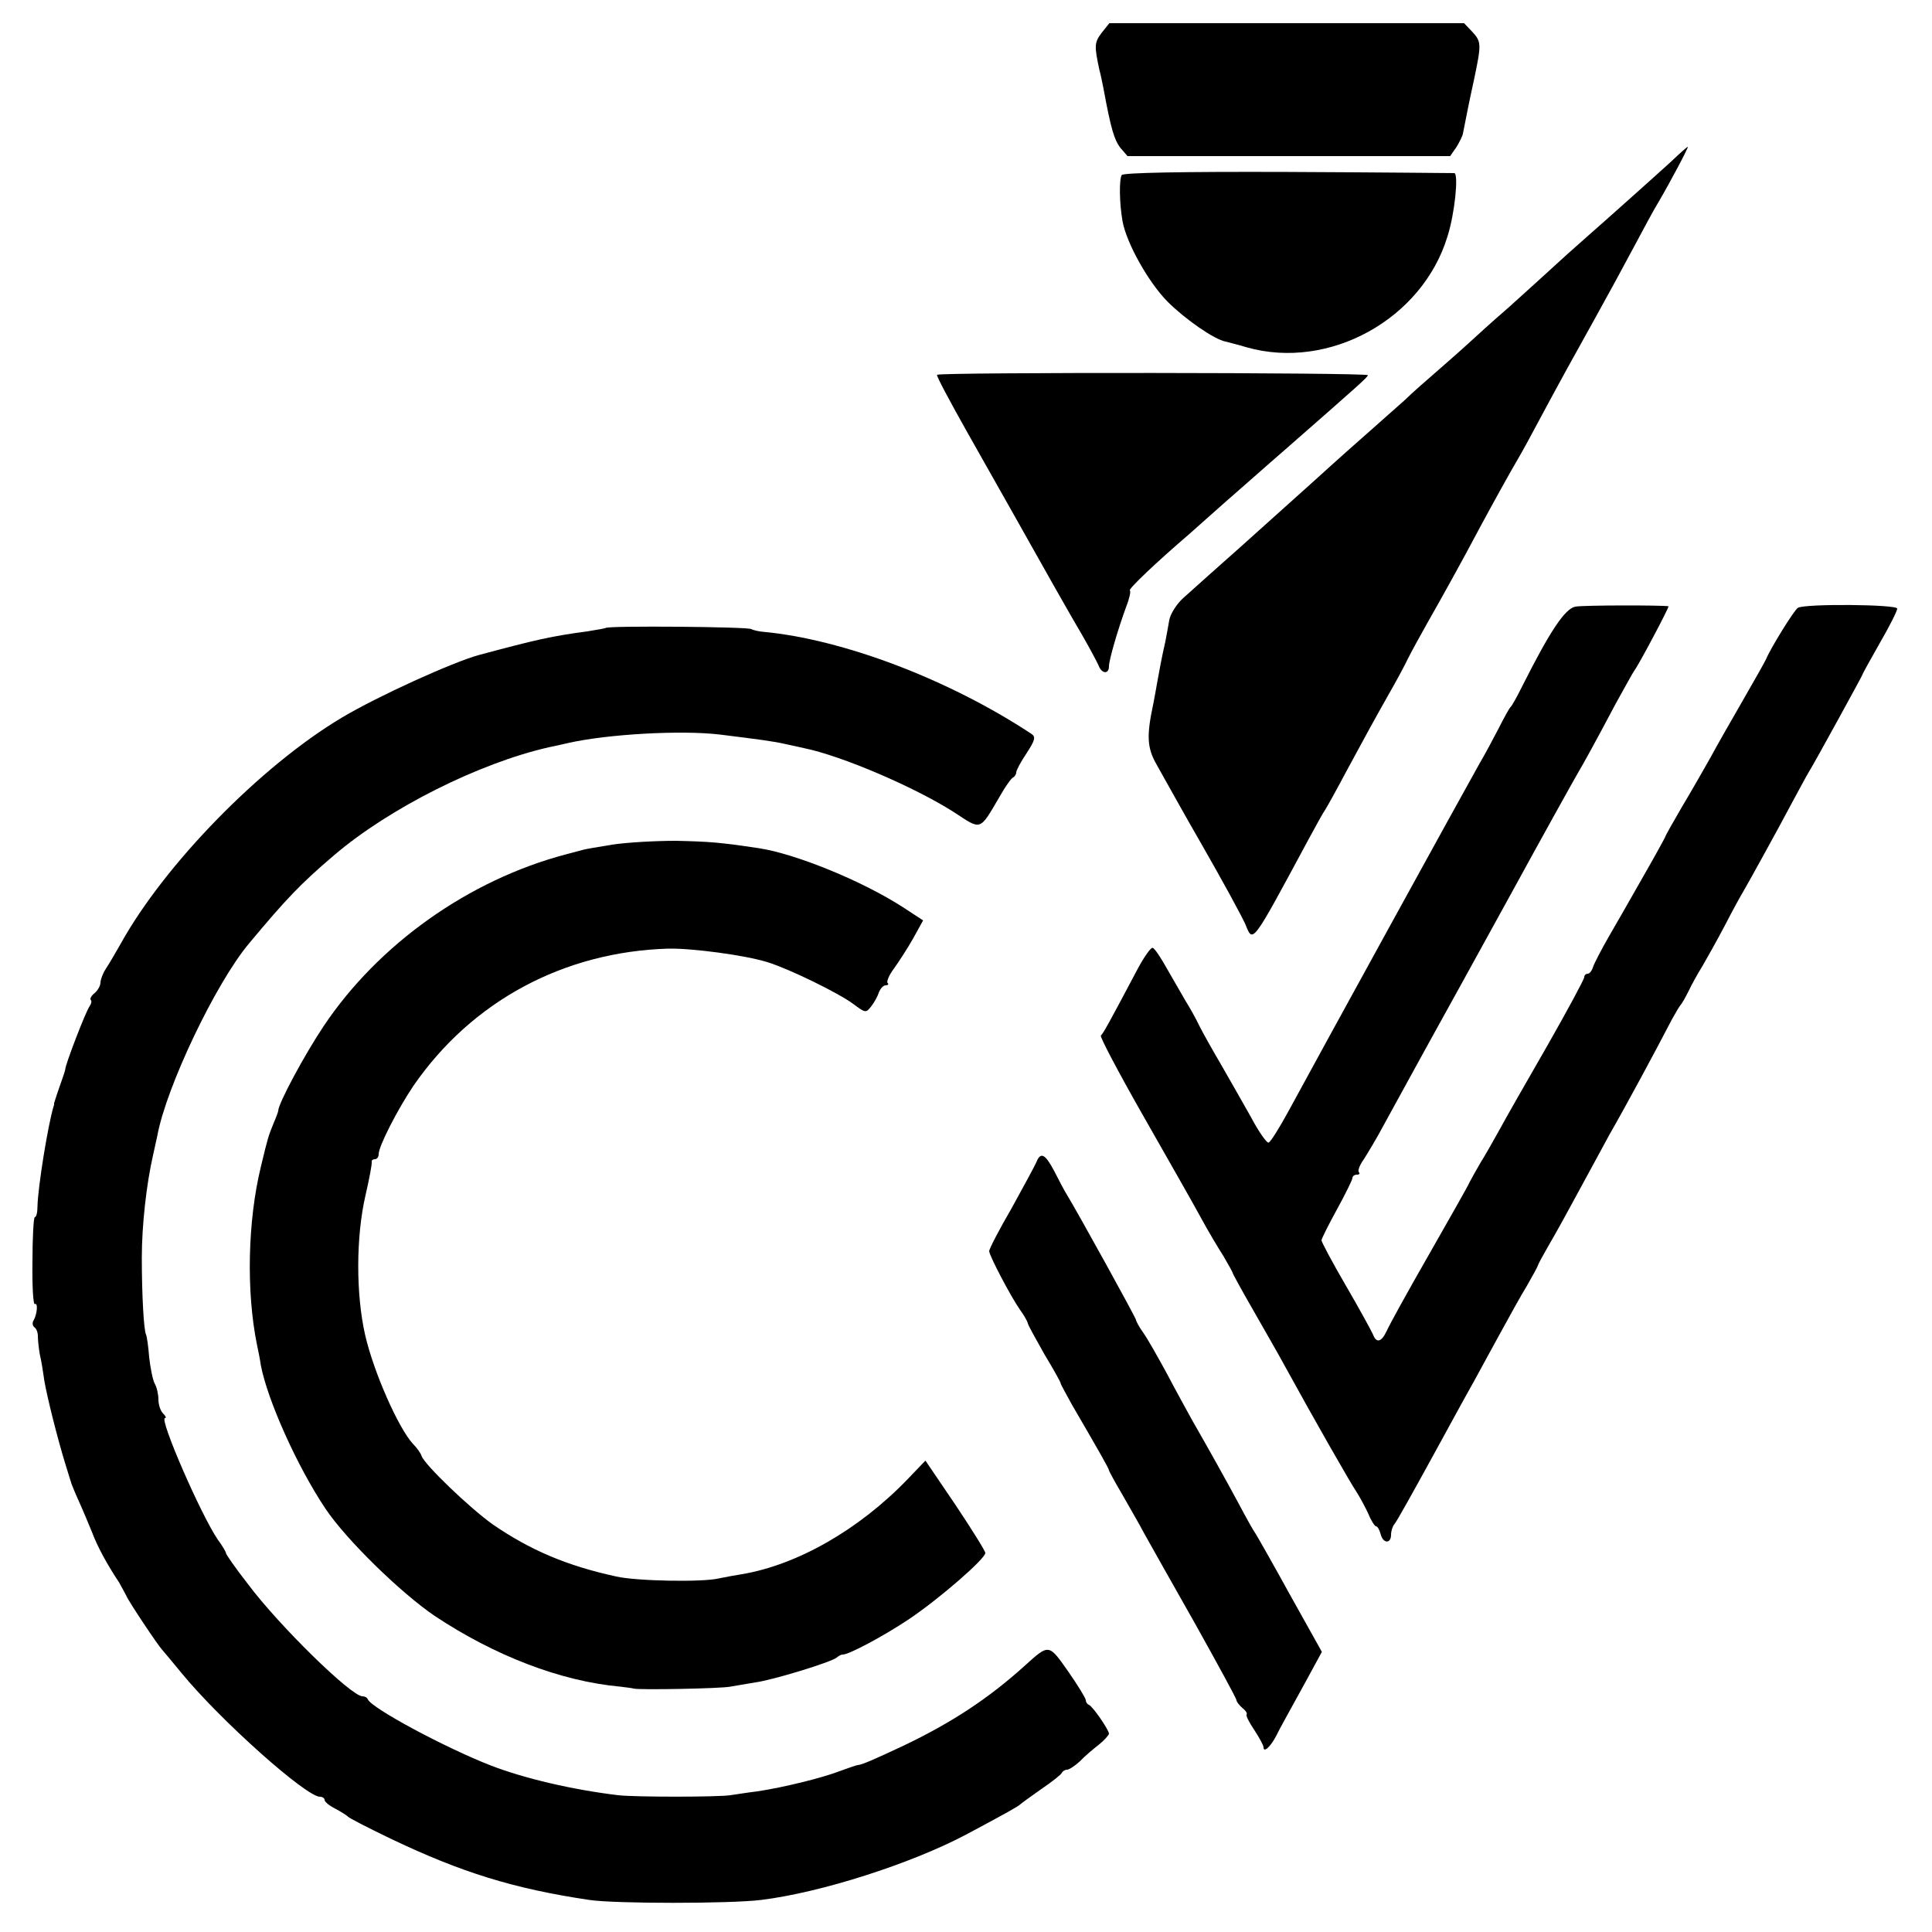
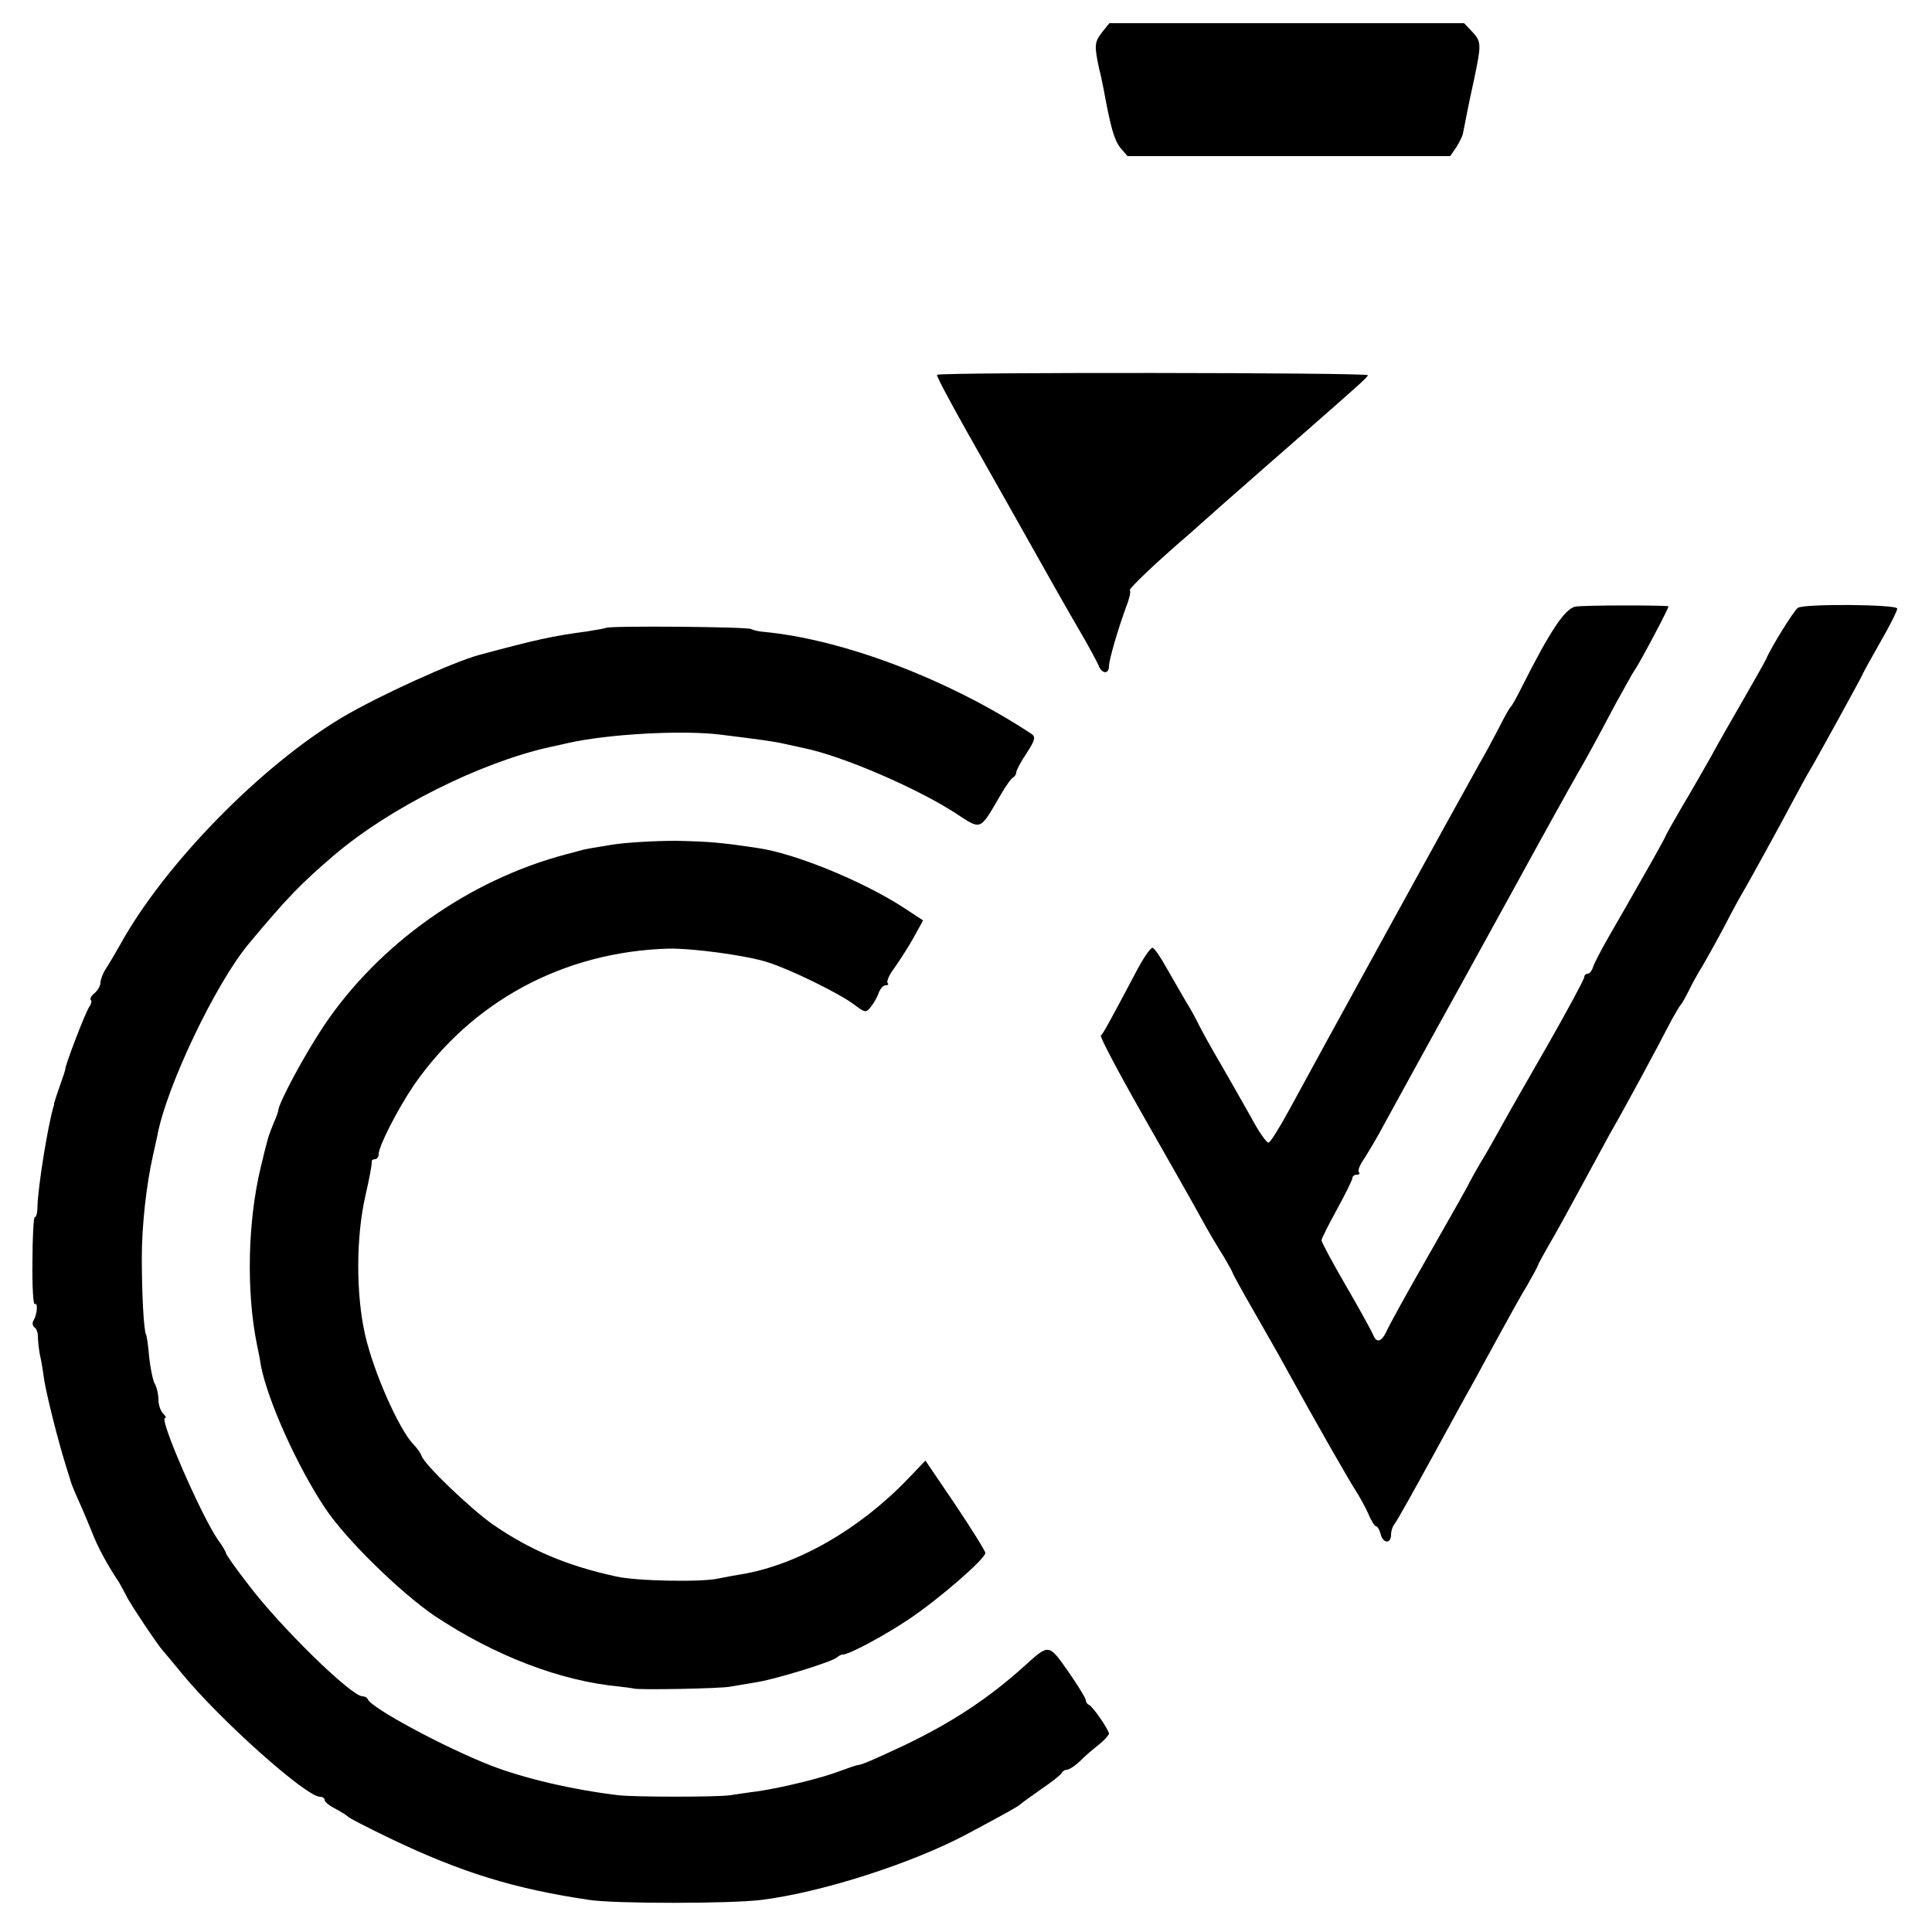
<svg xmlns="http://www.w3.org/2000/svg" version="1.0" width="500pt" height="500pt" viewBox="0 0 500 500" preserveAspectRatio="xMidYMid meet">
  <g transform="translate(0,500) scale(0.1,-0.1)" fill="#000000" stroke="none">
    <path d="M2851 4915 c-19 -25 -19 -34 -6 -95 4 -14 8 -36 11 -50 19 -104 28 -132 43 -152 l19 -22 417 0 418 0 16 23 c8 13 16 29 17 35 6 30 15 78 29 141 19 91 19 97 -5 123 l-21 22 -459 0 -459 0 -20 -25z" />
-     <path d="M4325 4582 c-45 -41 -176 -158 -215 -192 -13 -12 -48 -42 -76 -68 -28 -26 -86 -78 -129 -117 -44 -38 -90 -80 -104 -93 -13 -12 -49 -44 -79 -70 -30 -26 -69 -60 -86 -77 -18 -16 -62 -55 -97 -86 -35 -31 -76 -67 -90 -80 -37 -34 -185 -166 -238 -214 -25 -22 -61 -54 -81 -72 -19 -17 -49 -44 -67 -60 -17 -15 -34 -41 -37 -58 -3 -16 -7 -41 -10 -55 -9 -39 -15 -72 -21 -105 -3 -16 -7 -41 -10 -55 -18 -84 -17 -115 9 -160 14 -25 39 -70 56 -100 17 -30 41 -73 54 -95 62 -108 108 -193 119 -217 20 -49 15 -56 162 217 21 39 41 75 45 80 4 6 29 51 55 100 58 107 66 122 110 200 19 33 41 74 49 91 9 18 31 58 49 90 33 58 84 149 137 249 34 63 77 141 100 180 10 17 33 59 52 95 53 99 90 166 148 270 29 52 73 133 98 180 25 47 53 99 63 115 29 49 80 145 77 145 -2 0 -21 -17 -43 -38z" />
-     <path d="M2903 4547 c-7 -12 -6 -73 2 -119 10 -57 68 -160 117 -209 45 -45 121 -98 150 -103 7 -2 32 -8 55 -15 213 -60 454 73 519 287 19 59 29 161 18 164 -5 0 -199 2 -432 3 -275 1 -425 -2 -429 -8z" />
    <path d="M2425 4030 c-2 -3 34 -70 79 -150 45 -80 96 -170 113 -200 78 -139 153 -272 185 -326 19 -33 37 -67 41 -76 8 -22 27 -24 27 -2 0 16 23 95 45 155 8 20 12 39 9 41 -4 4 71 75 154 146 12 11 53 47 90 80 37 32 110 97 162 142 186 163 210 184 210 189 0 7 -1111 8 -1115 1z" />
    <path d="M4077 3430 c-27 -5 -66 -64 -137 -205 -14 -28 -27 -52 -31 -55 -3 -3 -17 -28 -31 -56 -14 -27 -36 -68 -49 -90 -38 -67 -421 -764 -494 -899 -24 -44 -47 -81 -52 -82 -4 -2 -25 27 -45 65 -21 37 -56 99 -78 137 -23 39 -48 84 -56 100 -8 17 -24 46 -36 65 -11 19 -33 57 -49 85 -15 27 -31 51 -36 52 -4 2 -22 -23 -39 -55 -72 -136 -89 -167 -95 -172 -3 -3 45 -94 107 -203 62 -109 130 -228 150 -265 20 -37 48 -84 61 -104 12 -21 23 -40 23 -42 0 -2 24 -46 54 -98 29 -51 66 -115 81 -143 79 -144 170 -303 185 -325 9 -14 23 -40 31 -57 7 -18 17 -33 20 -33 4 0 9 -9 12 -20 6 -25 27 -26 27 -2 0 10 4 22 9 28 5 5 50 86 101 179 51 94 101 184 110 200 9 17 36 66 60 110 24 44 56 102 72 128 15 26 28 50 28 52 0 2 13 26 28 52 16 27 53 94 82 148 30 55 64 118 76 140 42 73 119 216 161 297 10 18 20 35 23 38 3 3 12 19 20 35 8 17 24 46 36 65 11 19 38 67 58 105 20 39 41 77 46 85 13 22 92 165 129 235 18 33 36 67 41 75 14 22 140 252 140 254 0 2 20 38 45 82 25 43 45 83 45 89 0 11 -239 13 -257 2 -10 -6 -71 -105 -82 -132 -2 -5 -29 -53 -59 -105 -30 -52 -69 -120 -85 -150 -17 -30 -50 -88 -74 -128 -24 -41 -43 -75 -43 -77 0 -1 -25 -47 -56 -101 -31 -55 -72 -126 -91 -159 -19 -33 -37 -68 -40 -77 -3 -10 -9 -18 -14 -18 -5 0 -9 -4 -9 -9 0 -5 -43 -85 -96 -178 -53 -92 -109 -190 -124 -218 -15 -27 -37 -66 -49 -85 -11 -19 -24 -42 -28 -50 -3 -8 -51 -92 -105 -187 -54 -94 -103 -183 -109 -197 -14 -30 -27 -33 -36 -9 -4 9 -35 66 -70 126 -35 60 -63 113 -63 117 0 4 18 40 40 80 22 40 40 77 40 81 0 5 5 9 12 9 6 0 8 3 5 6 -4 4 2 19 12 33 9 14 34 55 53 91 42 77 95 173 118 215 14 25 137 248 215 390 66 121 161 292 170 307 12 20 43 76 97 178 23 41 44 80 48 85 12 16 91 165 88 166 -16 3 -221 3 -241 -1z" />
    <path d="M1568 3375 c-1 -1 -23 -5 -48 -9 -91 -12 -131 -21 -280 -61 -67 -18 -263 -107 -355 -162 -210 -125 -459 -380 -573 -586 -13 -23 -30 -52 -38 -64 -8 -12 -14 -29 -14 -36 0 -8 -7 -20 -15 -27 -9 -7 -13 -15 -10 -18 3 -3 1 -10 -3 -16 -10 -13 -64 -154 -63 -163 0 -2 -6 -21 -14 -43 -8 -22 -14 -42 -15 -45 0 -3 0 -6 -1 -7 -15 -49 -41 -211 -42 -260 0 -16 -3 -28 -7 -28 -3 0 -6 -52 -6 -115 -1 -63 2 -112 6 -110 9 5 6 -27 -3 -42 -4 -6 -3 -14 2 -18 5 -3 9 -13 9 -23 0 -9 2 -30 5 -47 4 -16 9 -48 12 -70 7 -40 33 -146 56 -220 7 -22 13 -42 14 -45 1 -3 9 -23 19 -45 10 -22 25 -58 34 -80 14 -37 38 -82 70 -130 6 -11 15 -27 19 -35 6 -15 83 -130 93 -140 3 -3 25 -30 50 -60 99 -121 322 -320 358 -320 7 0 12 -4 12 -8 0 -5 12 -15 28 -23 15 -8 29 -17 32 -20 3 -4 52 -29 110 -57 184 -88 320 -130 515 -159 67 -10 364 -10 445 0 154 19 386 93 530 169 105 56 135 73 140 78 3 3 28 21 55 40 28 19 52 38 53 42 2 4 8 8 13 8 6 0 21 10 34 22 12 13 35 32 49 43 14 11 25 24 26 28 0 10 -42 71 -52 75 -5 2 -8 8 -8 12 0 5 -21 39 -46 75 -50 71 -49 71 -111 15 -95 -86 -190 -148 -313 -207 -81 -38 -109 -50 -120 -51 -3 0 -23 -7 -45 -15 -46 -18 -148 -43 -215 -53 -25 -3 -56 -8 -70 -10 -34 -5 -247 -5 -290 0 -117 14 -242 43 -330 77 -118 46 -308 148 -318 171 -2 5 -8 8 -14 8 -29 0 -215 182 -296 290 -32 41 -57 77 -57 80 0 3 -9 19 -21 35 -44 64 -153 315 -137 315 4 0 2 5 -5 12 -7 7 -12 23 -12 36 0 13 -4 32 -10 42 -5 10 -11 41 -14 68 -2 27 -6 54 -8 58 -6 11 -11 105 -11 199 0 84 12 191 29 265 3 14 8 36 11 50 23 127 152 397 238 499 96 115 133 154 220 228 143 122 375 238 555 279 19 4 42 9 50 11 101 23 292 34 393 22 105 -13 141 -18 167 -24 14 -3 36 -8 50 -11 99 -20 289 -102 389 -166 72 -47 65 -50 119 42 14 25 30 47 34 48 4 2 8 8 8 13 0 5 12 28 27 50 22 34 24 42 12 50 -214 141 -488 245 -695 264 -11 1 -24 4 -30 7 -9 6 -369 9 -376 3z" />
    <path d="M1584 2814 c-38 -6 -71 -12 -74 -13 -3 -1 -23 -6 -45 -12 -251 -66 -485 -232 -627 -444 -49 -73 -118 -201 -118 -220 0 -2 -5 -16 -12 -32 -14 -35 -14 -34 -33 -113 -34 -140 -38 -322 -10 -460 3 -14 8 -38 10 -53 17 -90 94 -262 167 -371 54 -81 196 -219 283 -278 155 -103 326 -169 480 -183 17 -2 32 -4 35 -5 12 -4 228 0 250 5 13 2 42 7 65 11 45 6 195 52 210 64 6 5 12 8 15 8 14 -2 109 49 173 92 80 54 197 156 197 171 0 5 -35 61 -77 124 l-78 115 -46 -48 c-126 -131 -286 -222 -429 -246 -19 -3 -46 -8 -60 -11 -42 -10 -212 -7 -265 5 -129 28 -224 69 -320 135 -59 42 -176 154 -184 177 -2 7 -12 21 -22 31 -38 41 -102 186 -124 282 -24 105 -24 254 1 362 10 43 17 81 16 86 -1 4 3 7 8 7 6 0 10 6 10 13 0 21 49 116 90 177 151 219 389 347 660 355 63 1 198 -17 256 -35 58 -18 184 -80 222 -108 32 -24 33 -24 47 -6 8 10 17 27 20 37 4 9 11 17 17 17 6 0 9 3 5 6 -3 4 4 21 17 38 12 17 35 52 49 77 l26 47 -52 34 c-105 68 -279 139 -374 153 -101 15 -125 17 -214 19 -52 0 -126 -4 -165 -10z" />
-     <path d="M2682 1992 c-4 -9 -33 -63 -64 -119 -32 -55 -58 -105 -58 -111 0 -11 56 -118 80 -152 10 -14 19 -29 20 -35 1 -5 21 -41 43 -80 23 -38 42 -72 42 -75 0 -3 14 -27 29 -55 71 -122 96 -166 96 -170 0 -2 15 -30 34 -62 18 -32 45 -78 58 -103 14 -25 73 -130 132 -234 58 -104 106 -192 106 -196 0 -4 7 -13 15 -20 9 -7 14 -15 11 -17 -2 -3 7 -21 20 -40 13 -20 24 -40 24 -45 0 -15 18 1 33 30 7 15 29 54 47 87 18 33 42 76 52 95 l19 35 -81 145 c-44 80 -85 152 -90 160 -6 8 -26 44 -45 80 -34 63 -73 133 -120 215 -12 22 -42 76 -65 120 -24 44 -51 92 -62 107 -10 14 -18 29 -18 32 0 5 -154 284 -180 326 -5 8 -19 34 -31 58 -24 46 -36 52 -47 24z" />
  </g>
</svg>